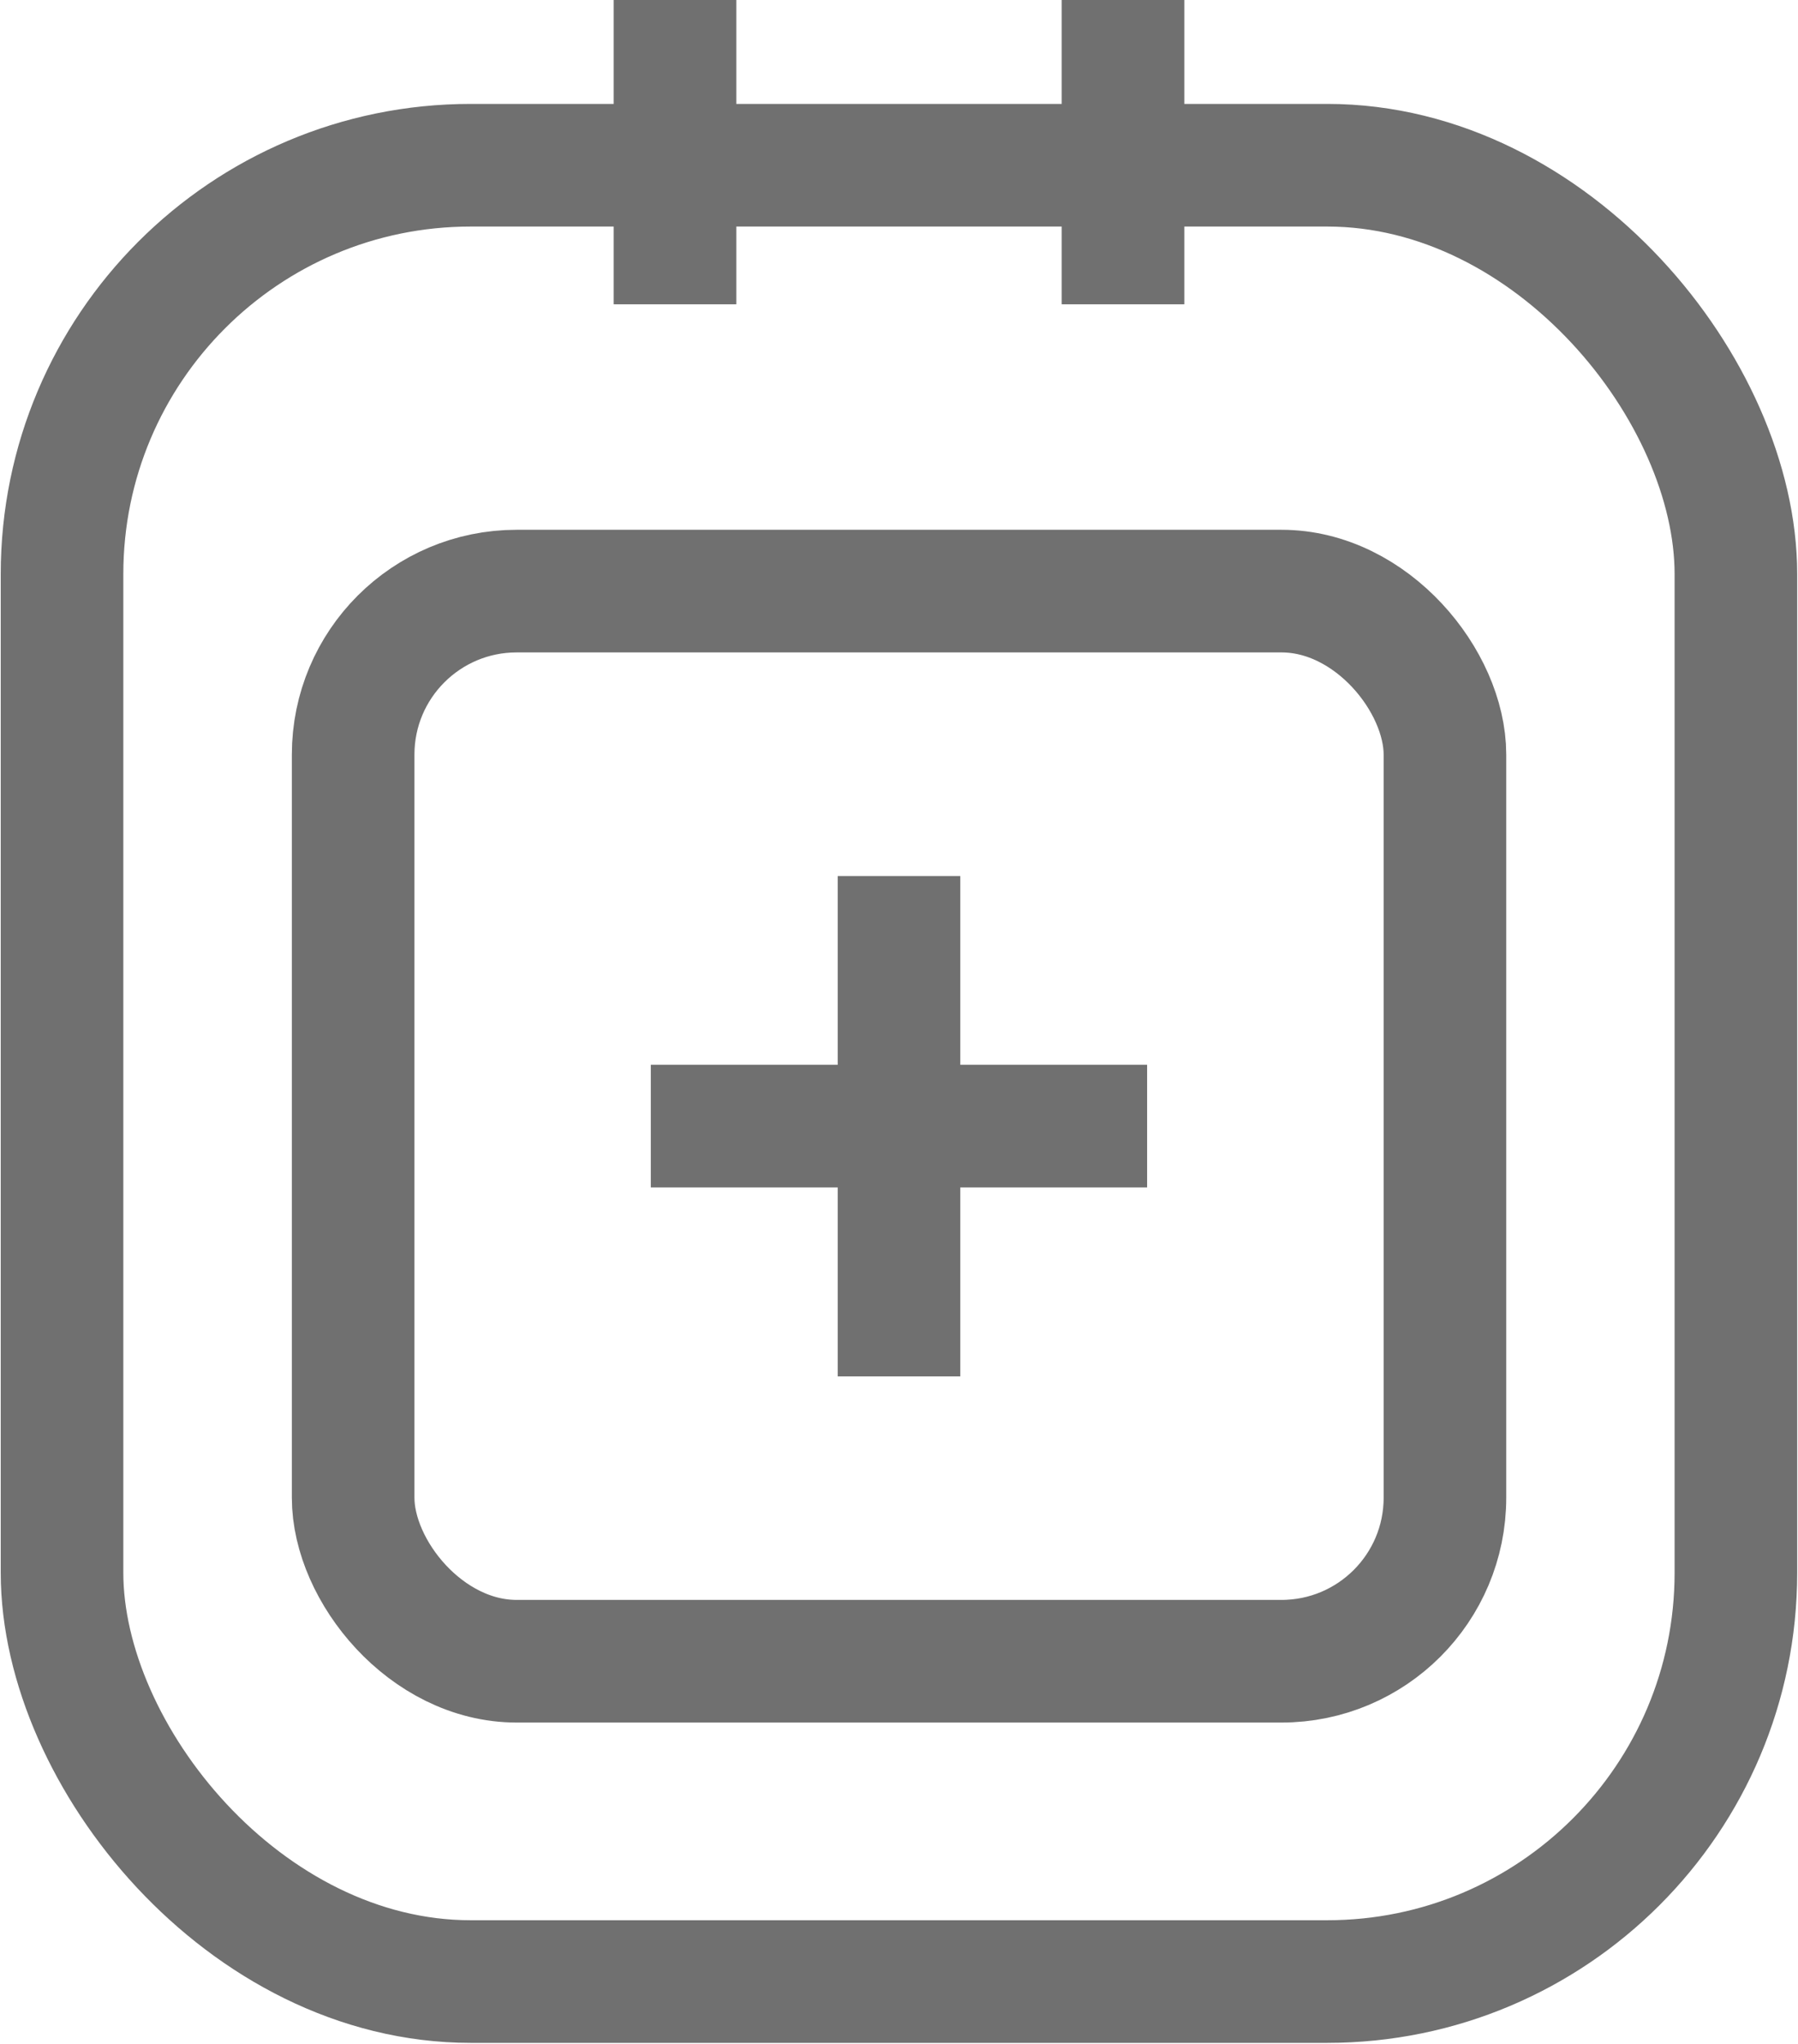
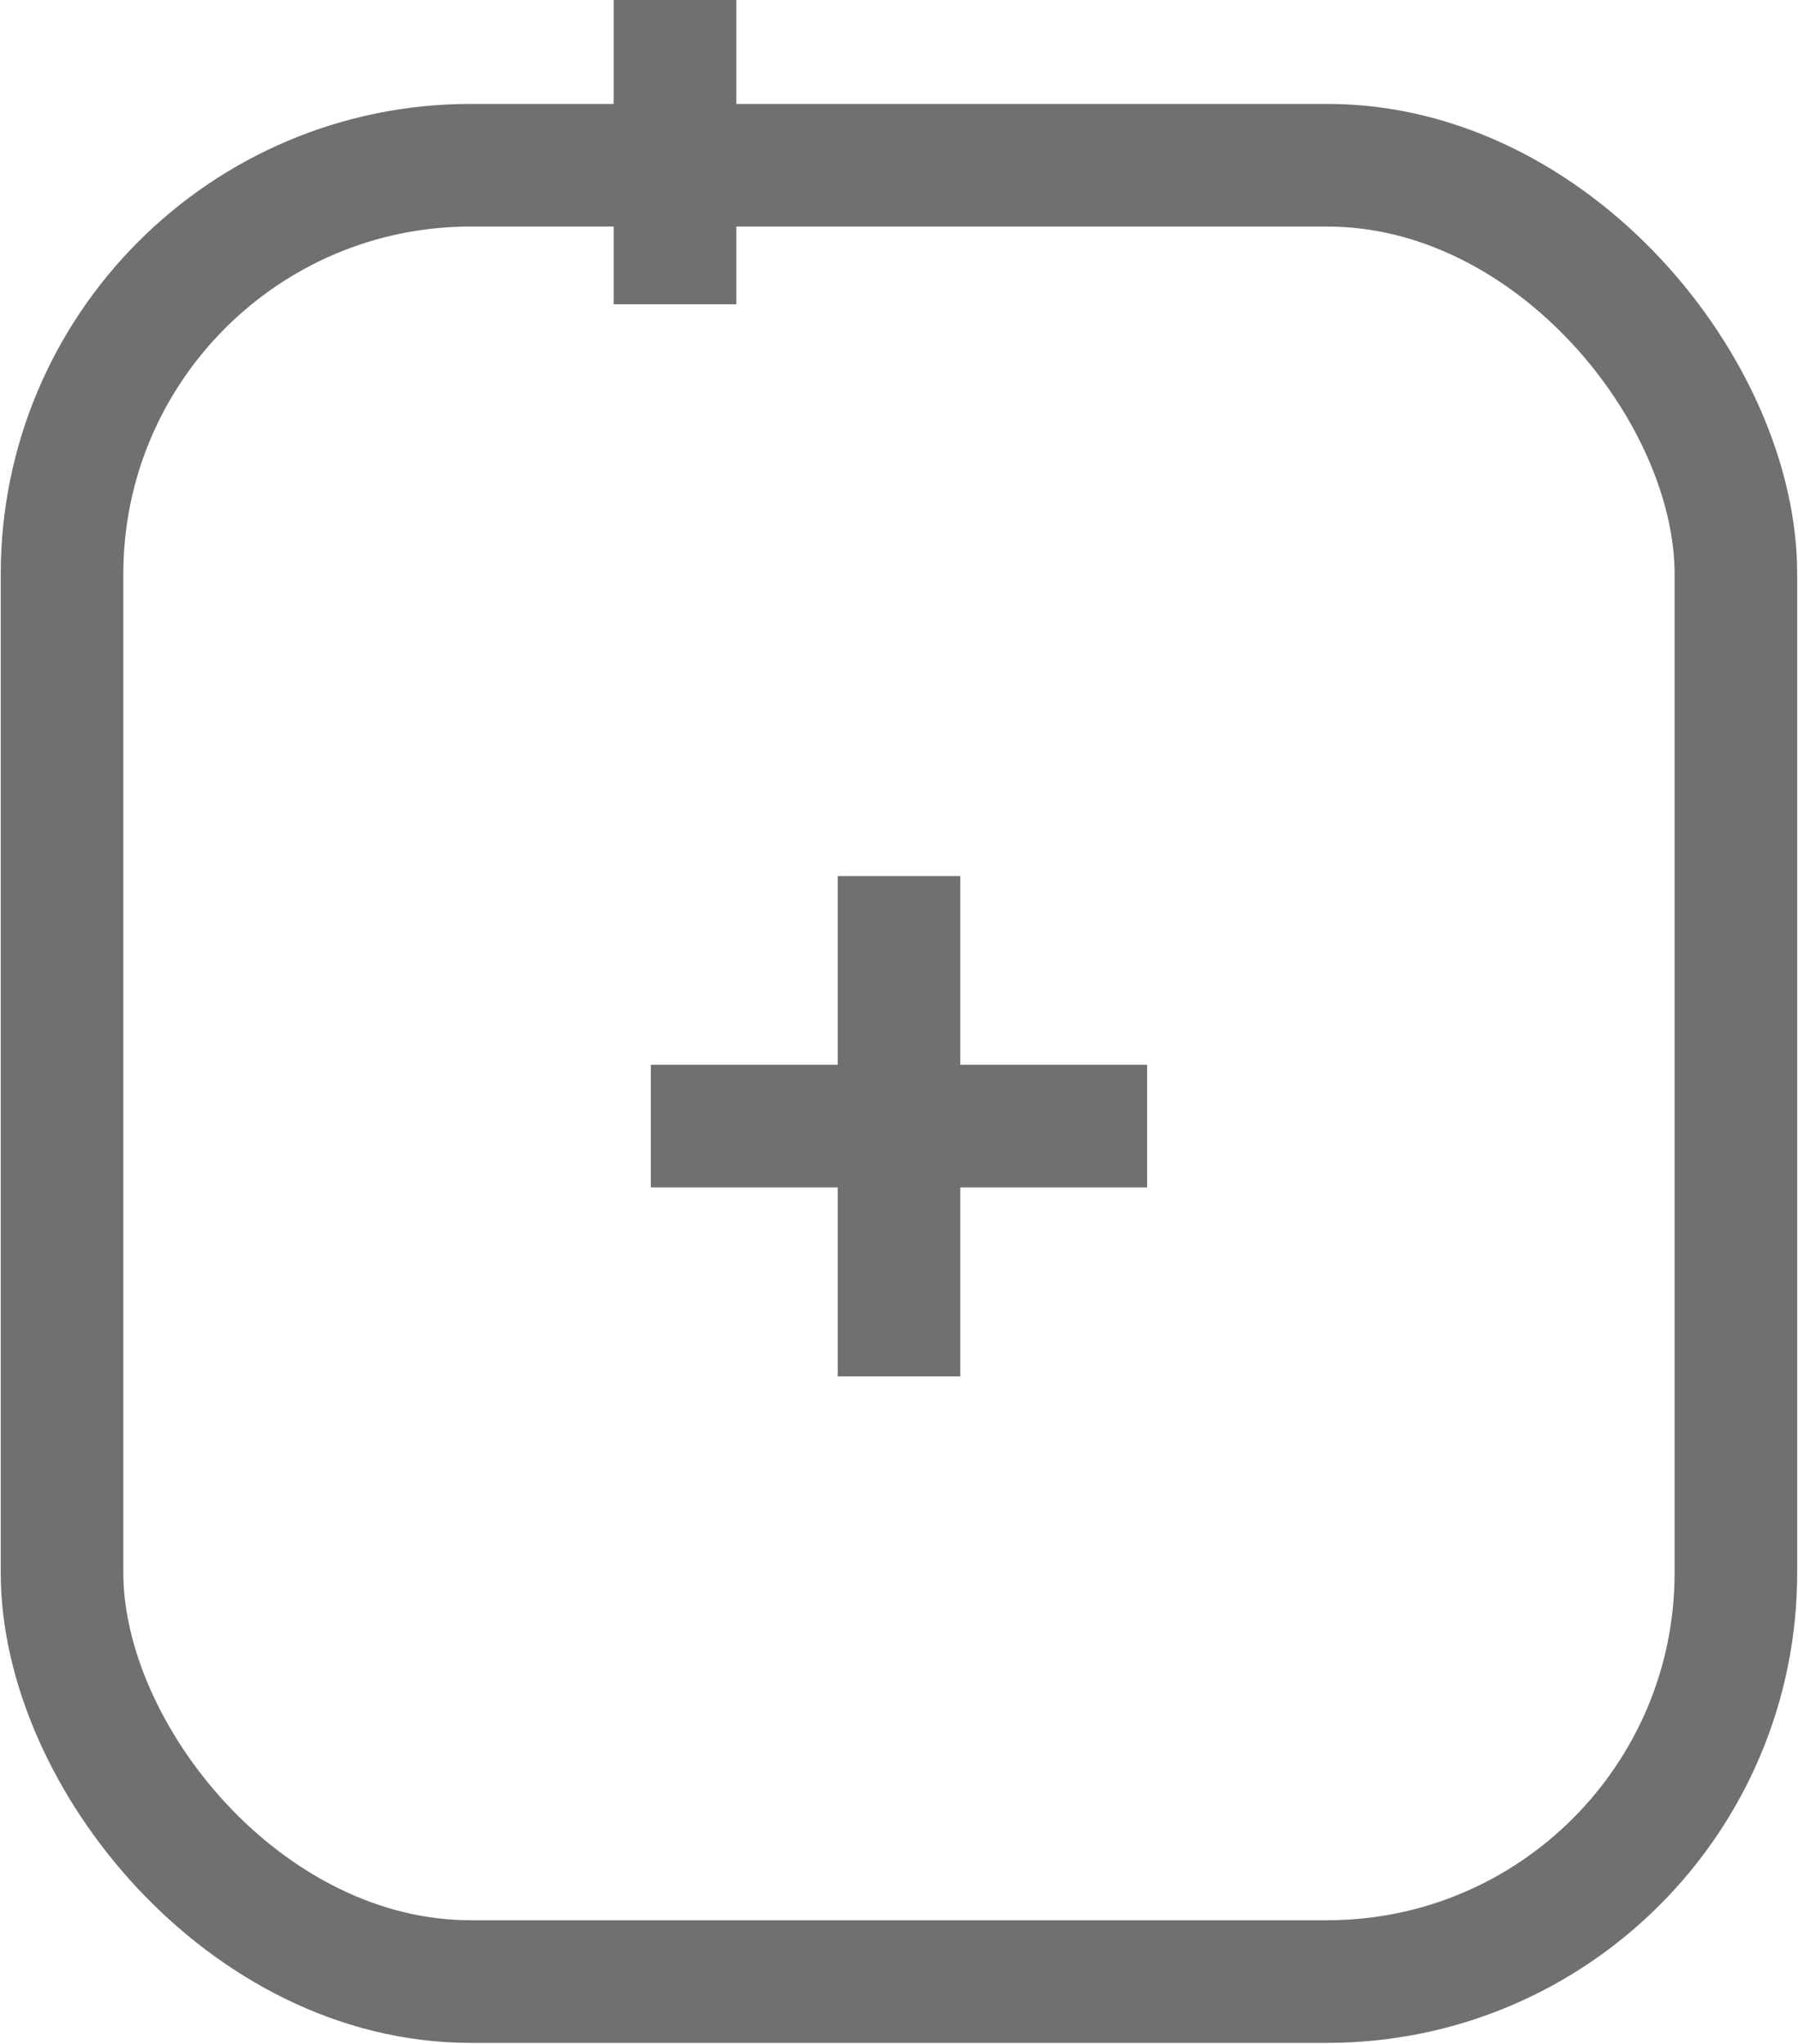
<svg xmlns="http://www.w3.org/2000/svg" id="icon_add_my-schedule" width="22" height="25" viewBox="0 0 22 25">
  <defs>
    <clipPath id="clip-path">
      <rect id="Rectangle_2775" data-name="Rectangle 2775" width="22" height="25" fill="none" />
    </clipPath>
  </defs>
  <g id="Group_1503" data-name="Group 1503">
    <g id="My_Schedule_Add" data-name="My Schedule Add" clip-path="url(#clip-path)">
      <rect id="Rectangle_1566" data-name="Rectangle 1566" width="20.481" height="22.216" rx="5" transform="translate(0.759 2.021)" fill="none" stroke="#707070" stroke-miterlimit="10" stroke-width="1.5" />
-       <rect id="Rectangle_1567" data-name="Rectangle 1567" width="13.359" height="13.089" rx="2" transform="translate(4.321 7.23)" fill="none" stroke="#707070" stroke-miterlimit="10" stroke-width="1.5" />
      <line id="Line_451" data-name="Line 451" y2="3.722" transform="translate(8.259)" fill="none" stroke="#707070" stroke-miterlimit="10" stroke-width="1.5" />
-       <line id="Line_452" data-name="Line 452" y2="3.722" transform="translate(13.741)" fill="none" stroke="#707070" stroke-miterlimit="10" stroke-width="1.5" />
      <line id="Line_453" data-name="Line 453" y2="6.12" transform="translate(11 10.715)" fill="none" stroke="#707070" stroke-miterlimit="10" stroke-width="1.5" />
      <line id="Line_454" data-name="Line 454" x2="6.073" transform="translate(7.963 13.774)" fill="none" stroke="#707070" stroke-miterlimit="10" stroke-width="1.5" />
    </g>
  </g>
</svg>